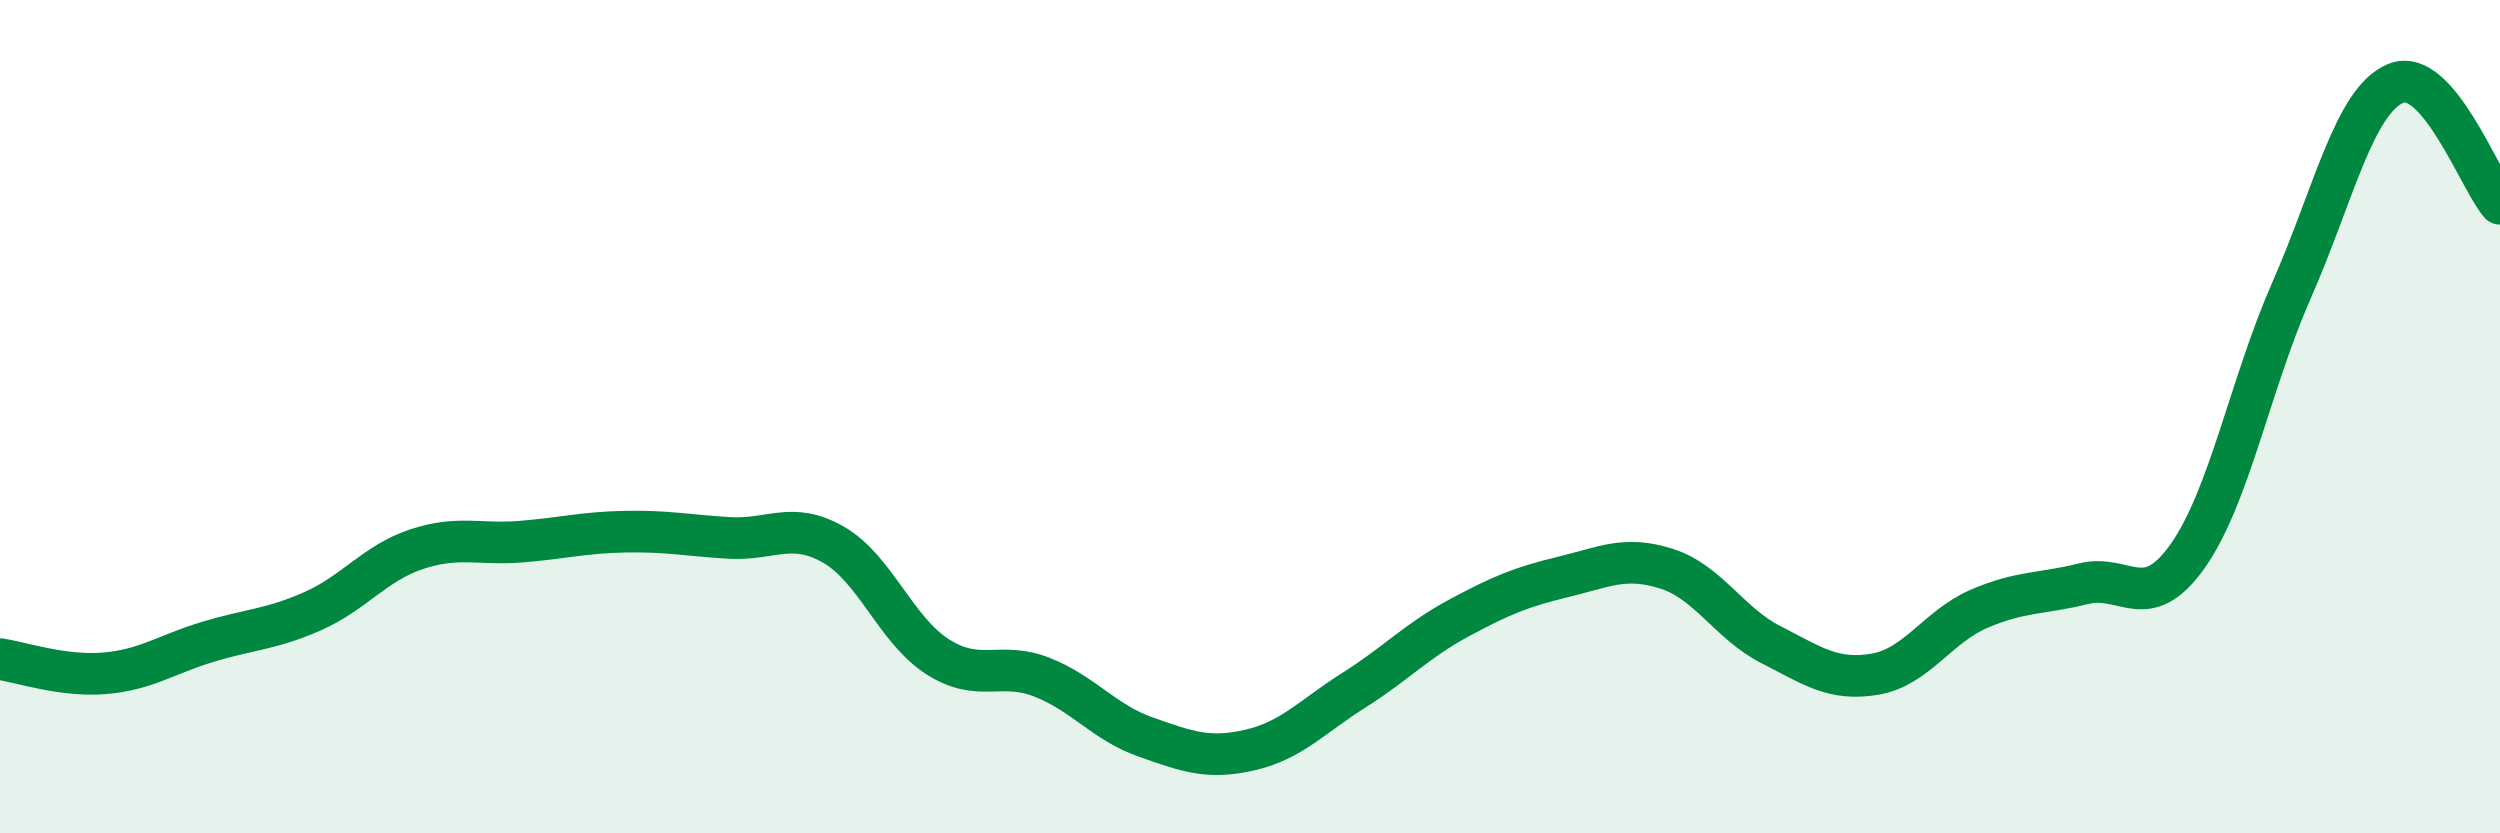
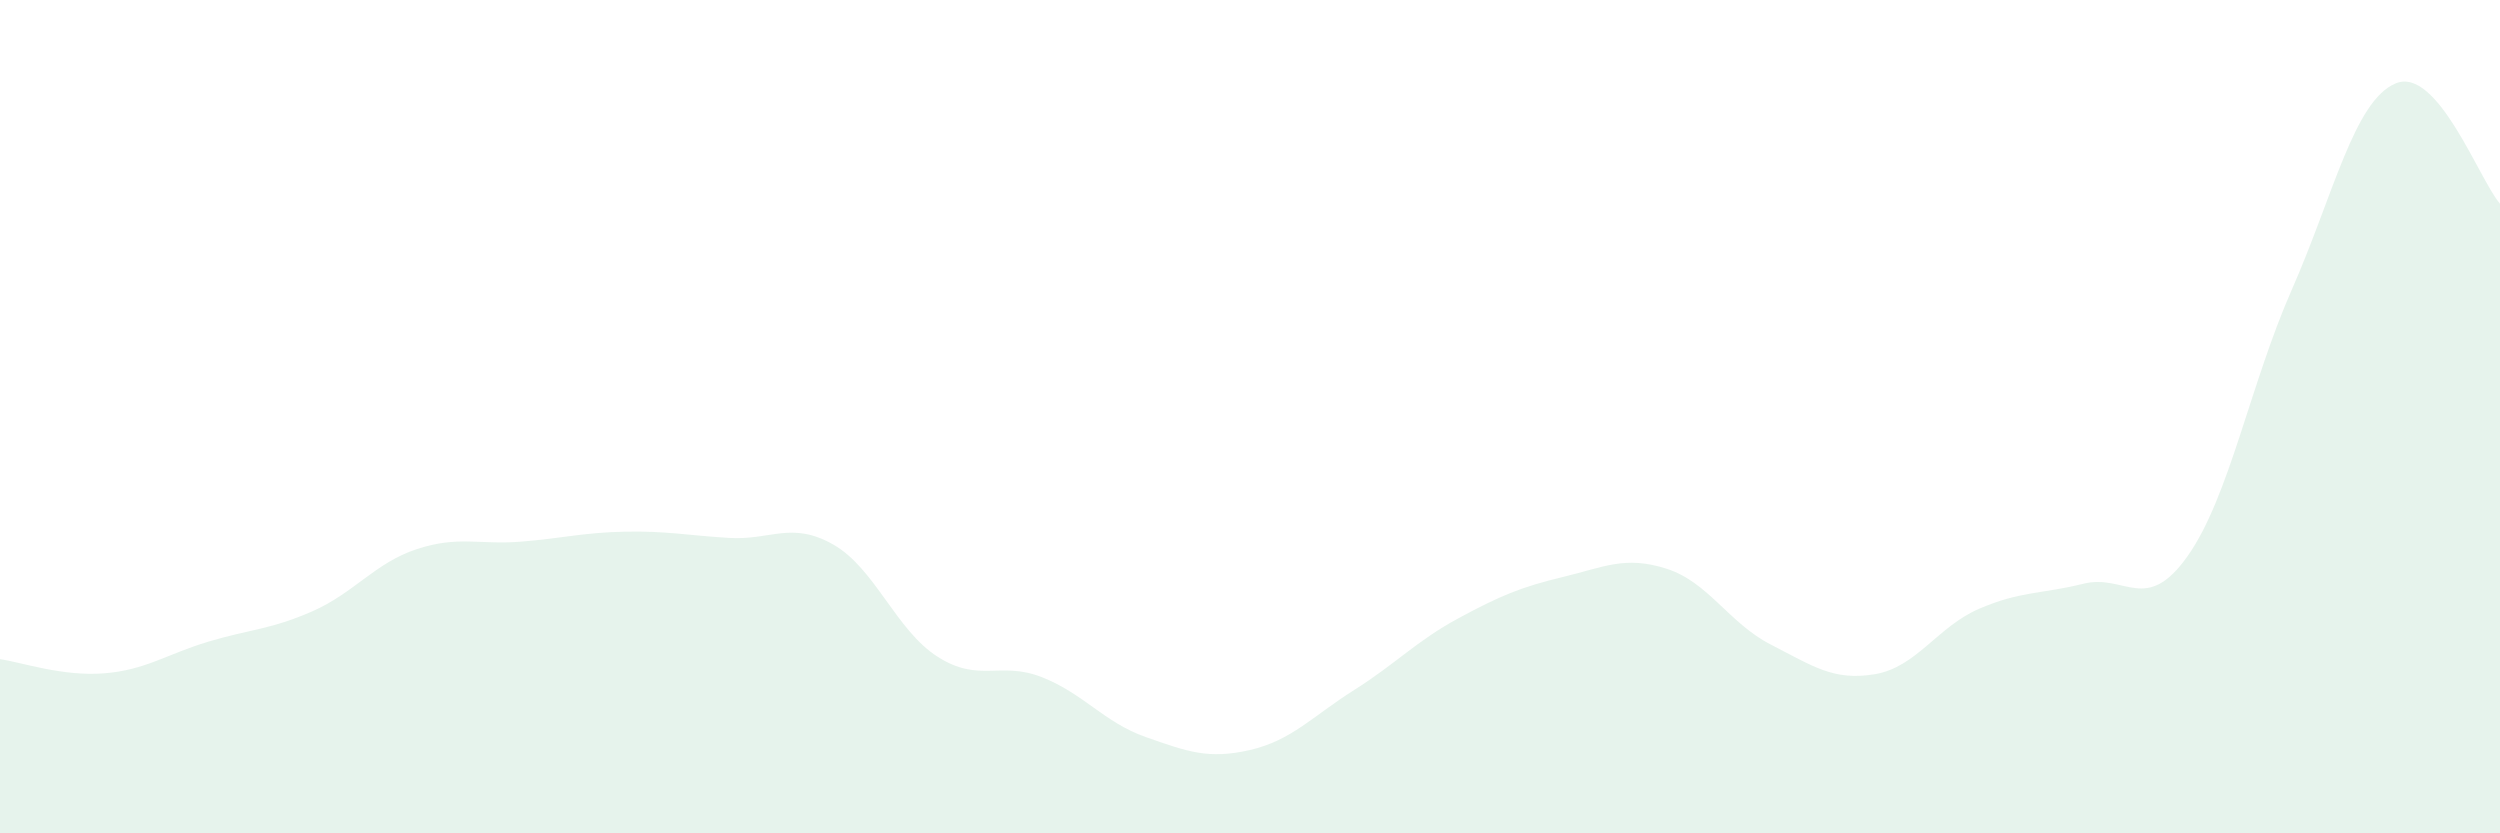
<svg xmlns="http://www.w3.org/2000/svg" width="60" height="20" viewBox="0 0 60 20">
-   <path d="M 0,15.82 C 0.5,15.89 1.5,16.24 2.5,16.16 C 3.5,16.08 4,15.7 5,15.4 C 6,15.1 6.5,15.11 7.5,14.67 C 8.5,14.23 9,13.51 10,13.18 C 11,12.85 11.5,13.08 12.5,13 C 13.5,12.92 14,12.78 15,12.76 C 16,12.74 16.5,12.85 17.5,12.91 C 18.5,12.97 19,12.5 20,13.07 C 21,13.64 21.5,15.12 22.5,15.76 C 23.5,16.4 24,15.86 25,16.25 C 26,16.64 26.5,17.34 27.5,17.69 C 28.5,18.04 29,18.23 30,18 C 31,17.77 31.5,17.19 32.5,16.56 C 33.5,15.93 34,15.38 35,14.84 C 36,14.3 36.5,14.09 37.5,13.85 C 38.5,13.61 39,13.33 40,13.65 C 41,13.97 41.5,14.96 42.5,15.47 C 43.5,15.98 44,16.35 45,16.18 C 46,16.01 46.5,15.04 47.5,14.61 C 48.5,14.18 49,14.26 50,14.01 C 51,13.76 51.5,14.76 52.5,13.35 C 53.5,11.94 54,9.23 55,6.96 C 56,4.69 56.5,2.41 57.5,2 C 58.5,1.59 59.5,4.31 60,4.89L60 20L0 20Z" fill="#008740" opacity="0.1" stroke-linecap="round" stroke-linejoin="round" />
-   <path d="M 0,15.82 C 0.5,15.89 1.5,16.24 2.5,16.16 C 3.5,16.08 4,15.7 5,15.4 C 6,15.1 6.5,15.11 7.5,14.67 C 8.5,14.23 9,13.51 10,13.18 C 11,12.85 11.5,13.08 12.5,13 C 13.5,12.92 14,12.78 15,12.76 C 16,12.74 16.5,12.85 17.5,12.91 C 18.5,12.97 19,12.5 20,13.07 C 21,13.64 21.5,15.12 22.5,15.76 C 23.5,16.4 24,15.86 25,16.25 C 26,16.64 26.5,17.34 27.5,17.69 C 28.5,18.04 29,18.23 30,18 C 31,17.77 31.5,17.19 32.5,16.56 C 33.5,15.93 34,15.38 35,14.84 C 36,14.3 36.5,14.09 37.5,13.85 C 38.5,13.61 39,13.33 40,13.65 C 41,13.97 41.5,14.96 42.5,15.47 C 43.5,15.98 44,16.35 45,16.18 C 46,16.01 46.5,15.04 47.5,14.61 C 48.5,14.18 49,14.26 50,14.01 C 51,13.76 51.5,14.76 52.5,13.35 C 53.5,11.94 54,9.23 55,6.96 C 56,4.69 56.5,2.41 57.5,2 C 58.5,1.59 59.5,4.31 60,4.89" stroke="#008740" stroke-width="1" fill="none" stroke-linecap="round" stroke-linejoin="round" />
+   <path d="M 0,15.82 C 0.5,15.89 1.5,16.24 2.5,16.16 C 3.5,16.08 4,15.7 5,15.4 C 6,15.1 6.5,15.11 7.5,14.67 C 8.5,14.23 9,13.51 10,13.18 C 11,12.85 11.5,13.08 12.5,13 C 13.5,12.92 14,12.78 15,12.76 C 16,12.74 16.5,12.85 17.5,12.91 C 18.5,12.97 19,12.5 20,13.07 C 21,13.64 21.5,15.12 22.5,15.76 C 23.5,16.4 24,15.86 25,16.25 C 26,16.64 26.5,17.34 27.5,17.69 C 28.5,18.04 29,18.23 30,18 C 31,17.77 31.5,17.19 32.5,16.56 C 33.5,15.93 34,15.38 35,14.84 C 36,14.3 36.5,14.09 37.5,13.85 C 38.5,13.61 39,13.33 40,13.65 C 41,13.97 41.5,14.96 42.5,15.47 C 43.5,15.98 44,16.35 45,16.18 C 46,16.01 46.5,15.04 47.5,14.61 C 48.5,14.18 49,14.26 50,14.01 C 51,13.76 51.5,14.76 52.5,13.35 C 53.5,11.94 54,9.23 55,6.96 C 56,4.69 56.5,2.41 57.5,2 C 58.5,1.59 59.5,4.31 60,4.89L60 20L0 20" fill="#008740" opacity="0.1" stroke-linecap="round" stroke-linejoin="round" />
</svg>